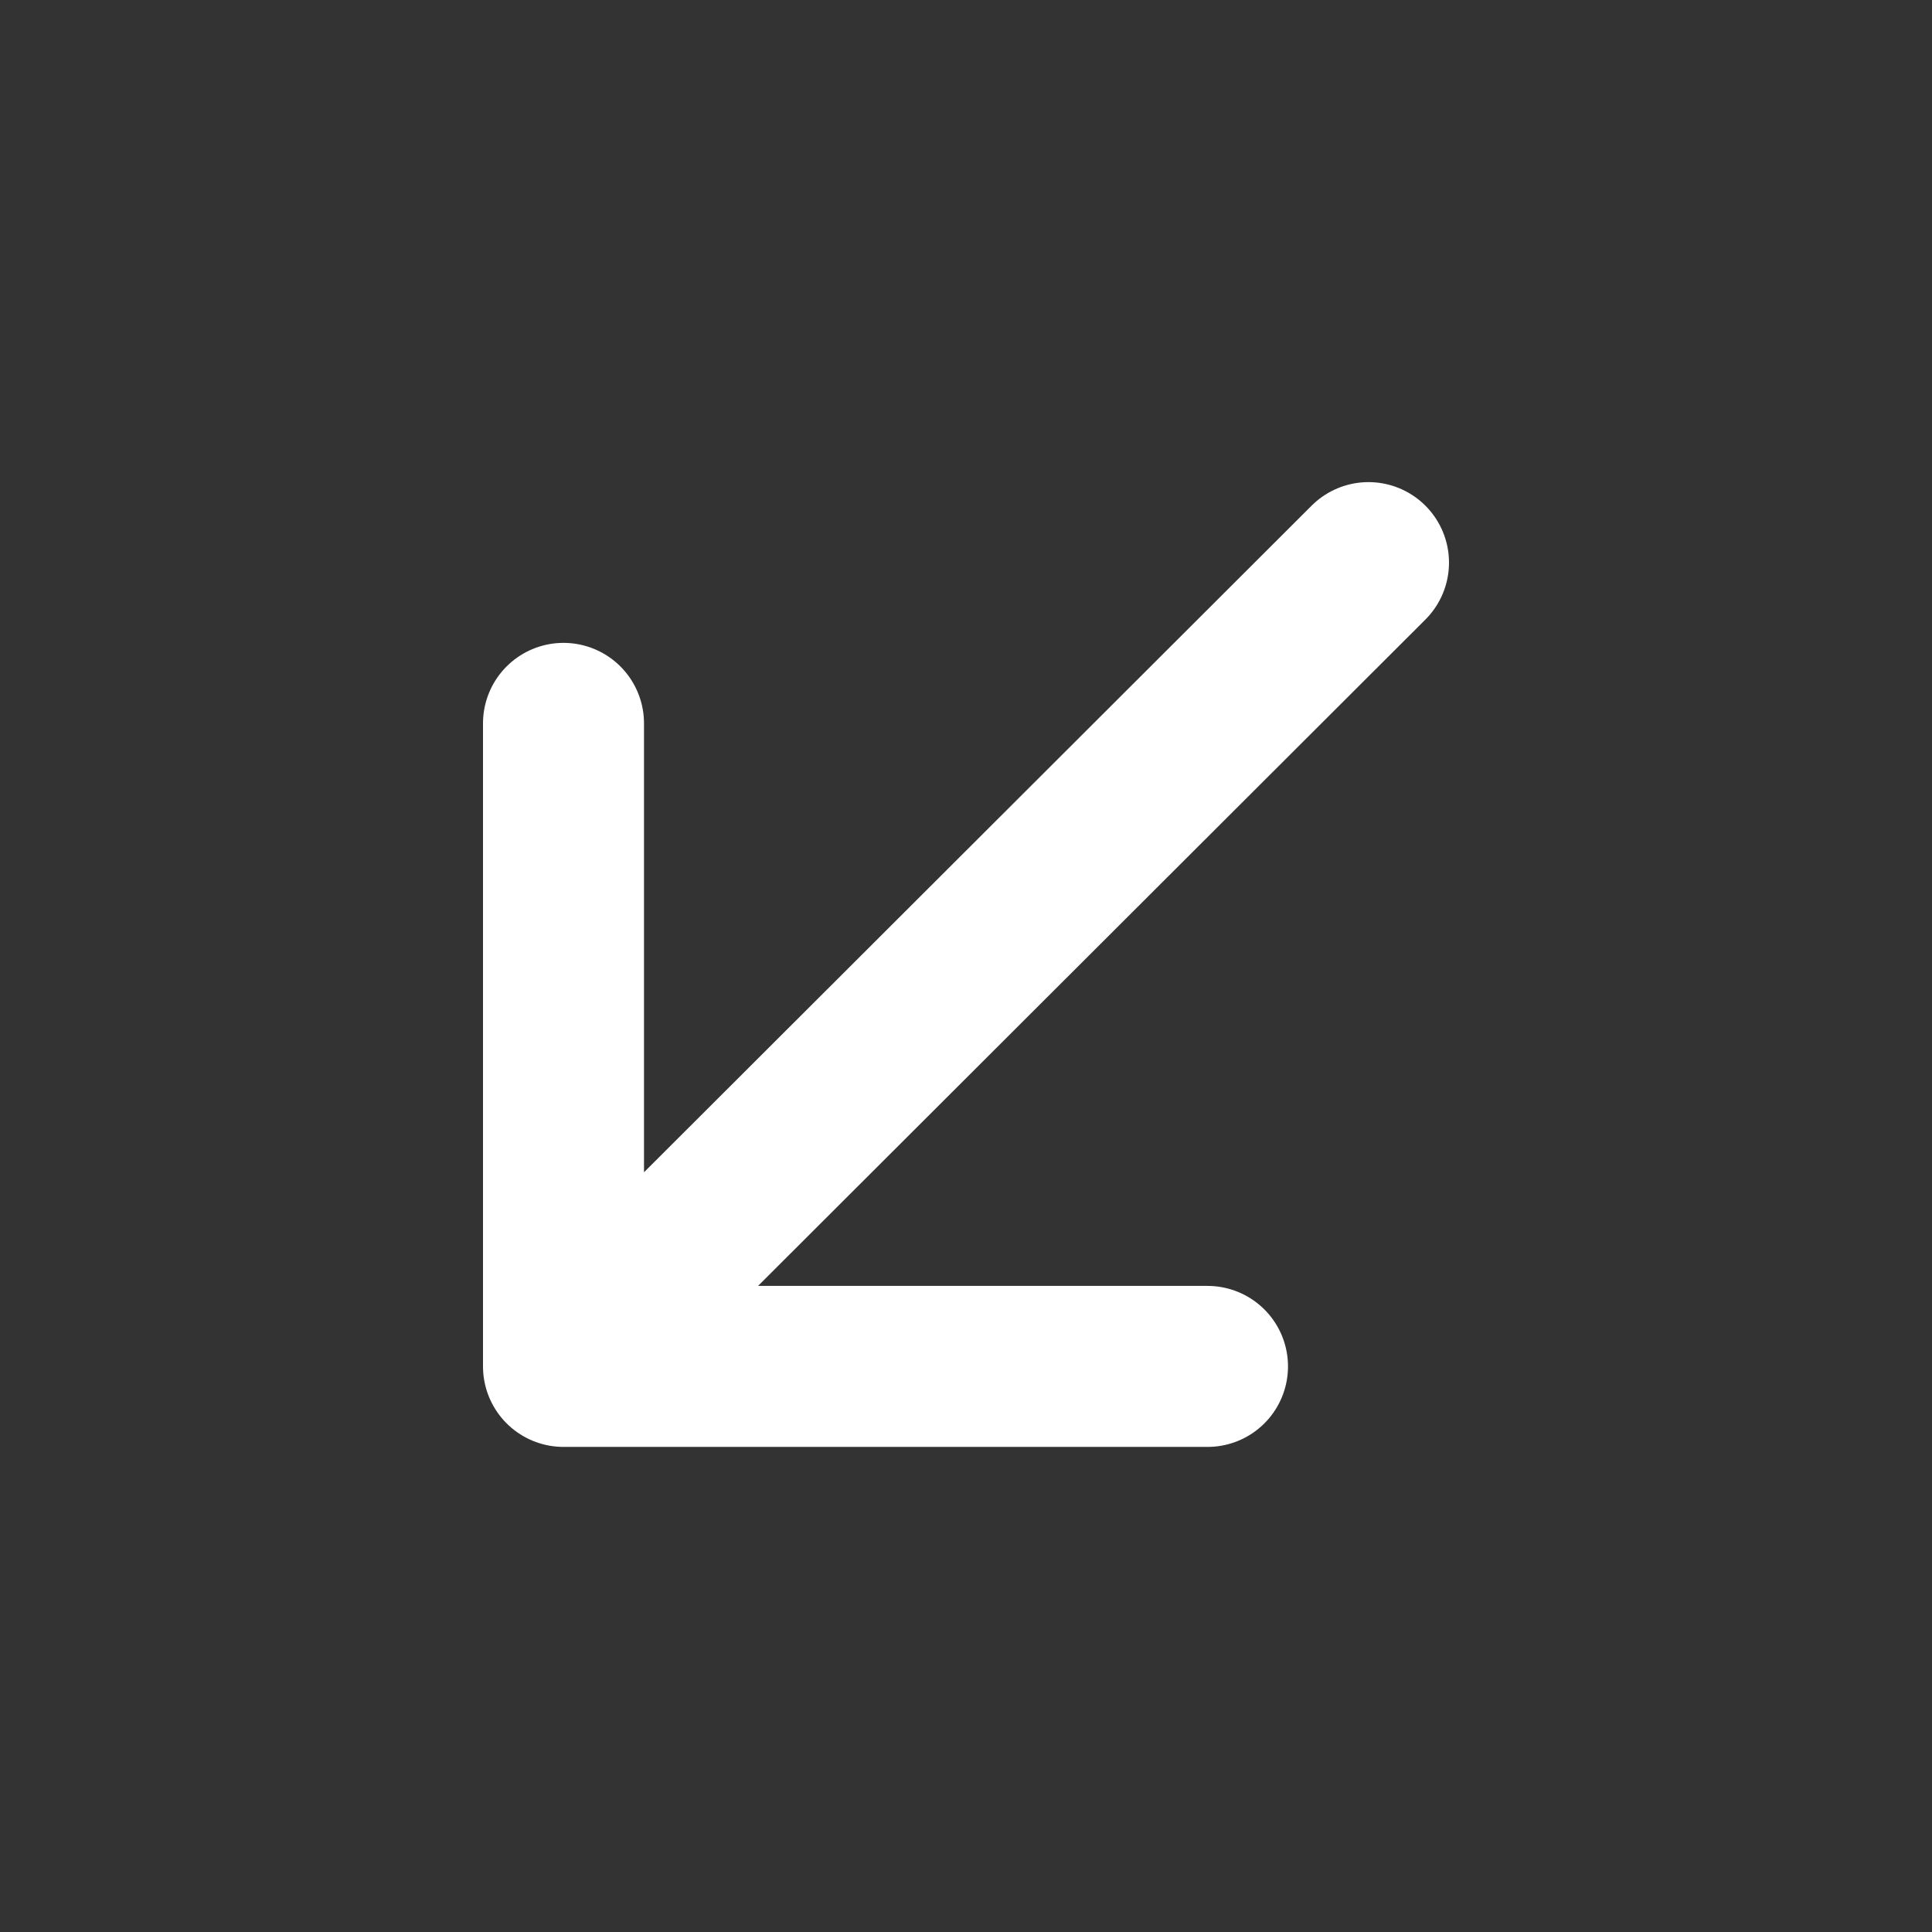
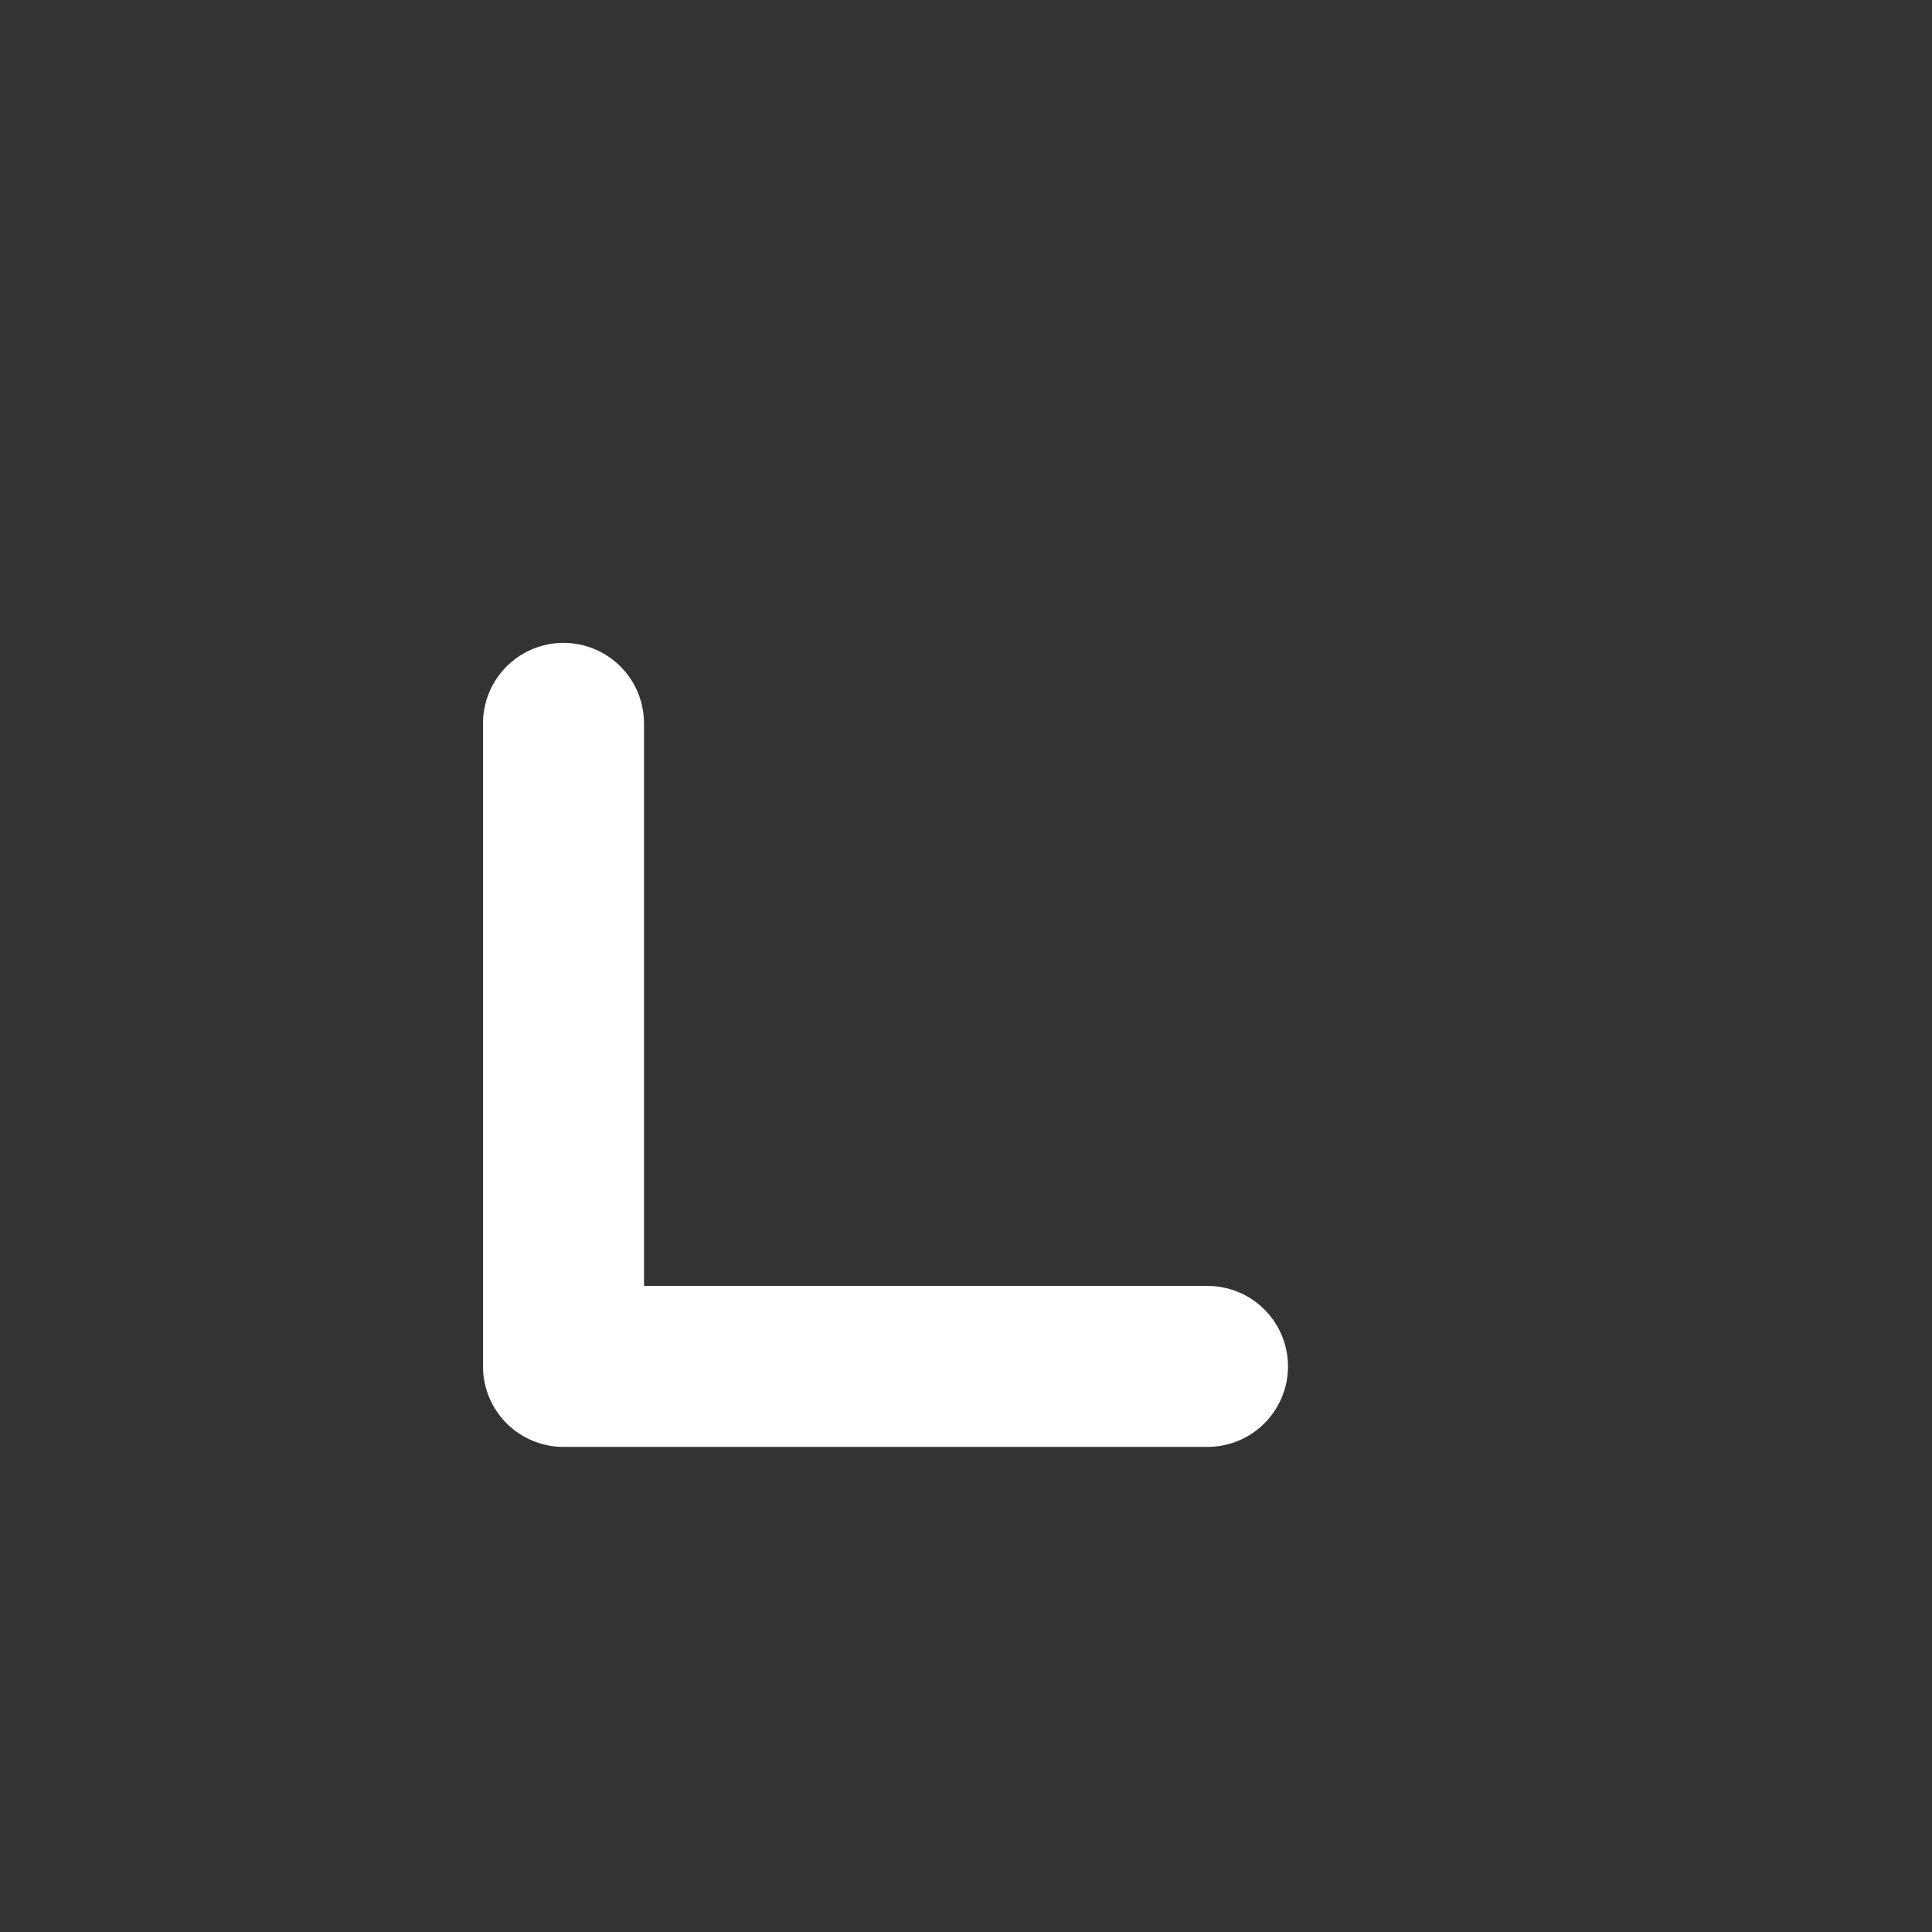
<svg xmlns="http://www.w3.org/2000/svg" width="24" height="24" viewBox="0 0 24 24" fill="none">
  <rect x="0" y="0" width="24" height="24" fill="#333333" stroke="none" />
-   <path d="M17 6.989L7 16.974M7 16.974H15M7 16.974V8.986" stroke="white" stroke-width="2" stroke-linecap="round" stroke-linejoin="round" />
+   <path d="M17 6.989M7 16.974H15M7 16.974V8.986" stroke="white" stroke-width="2" stroke-linecap="round" stroke-linejoin="round" />
</svg>